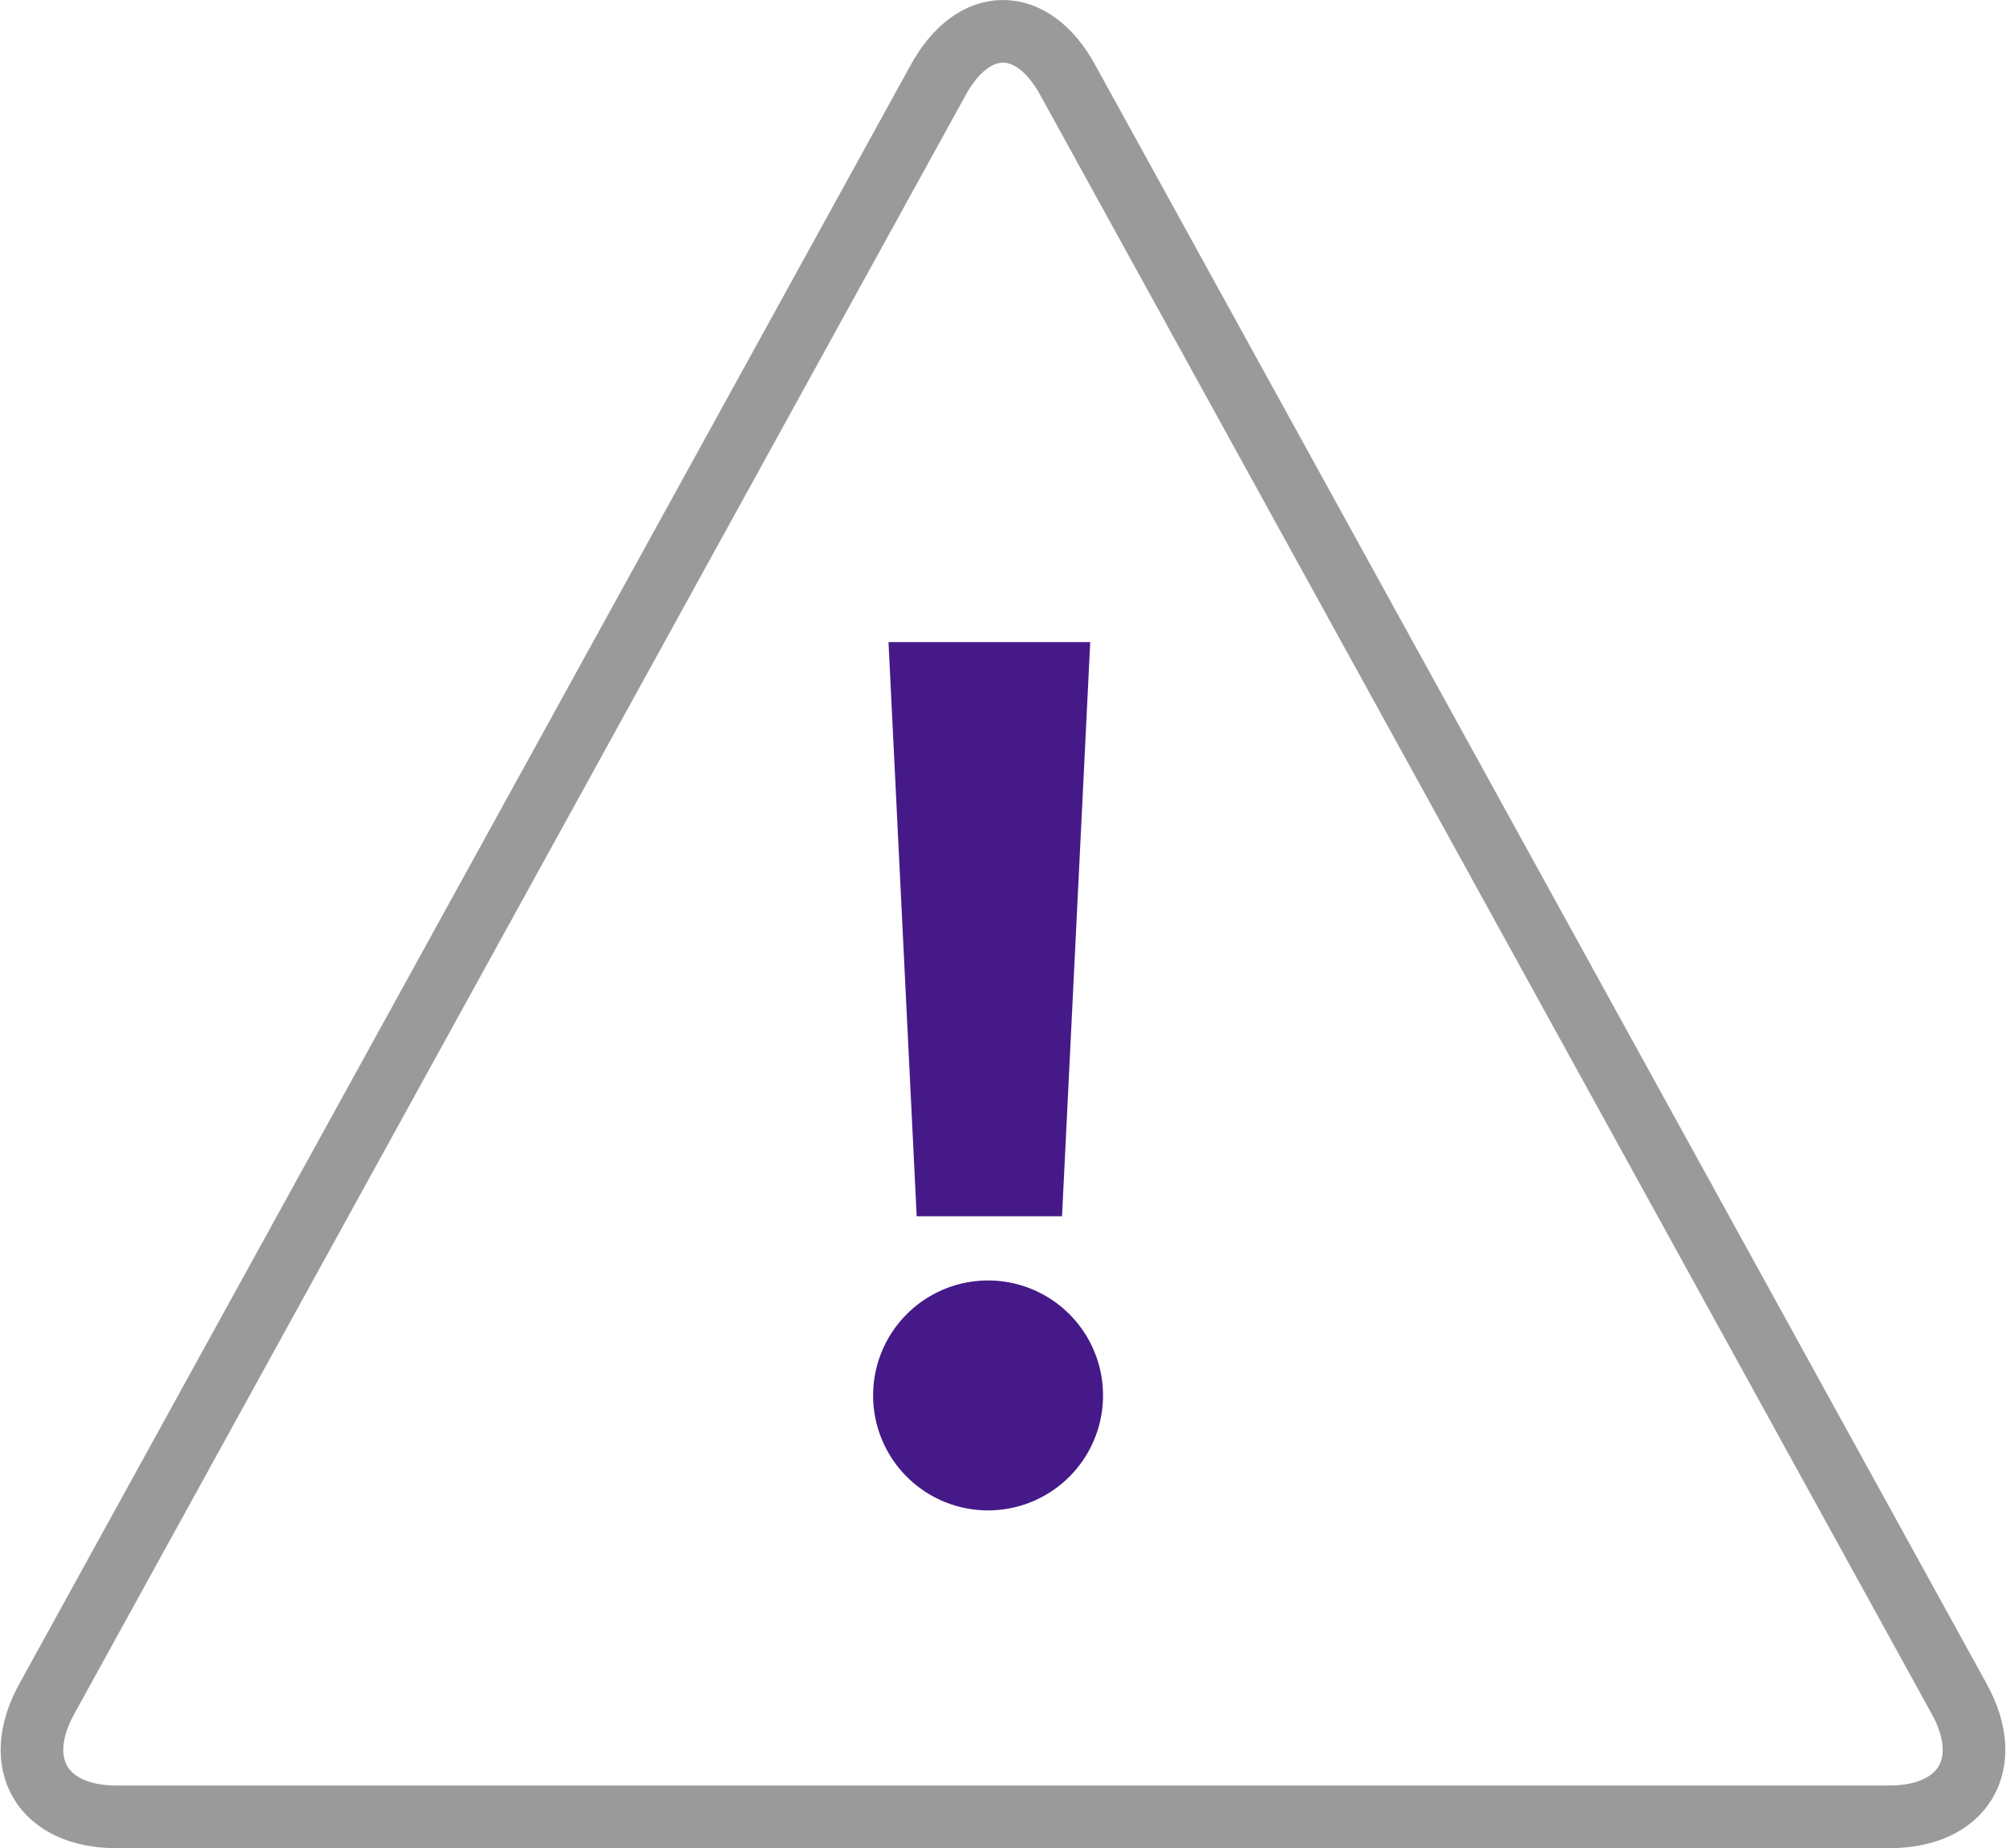
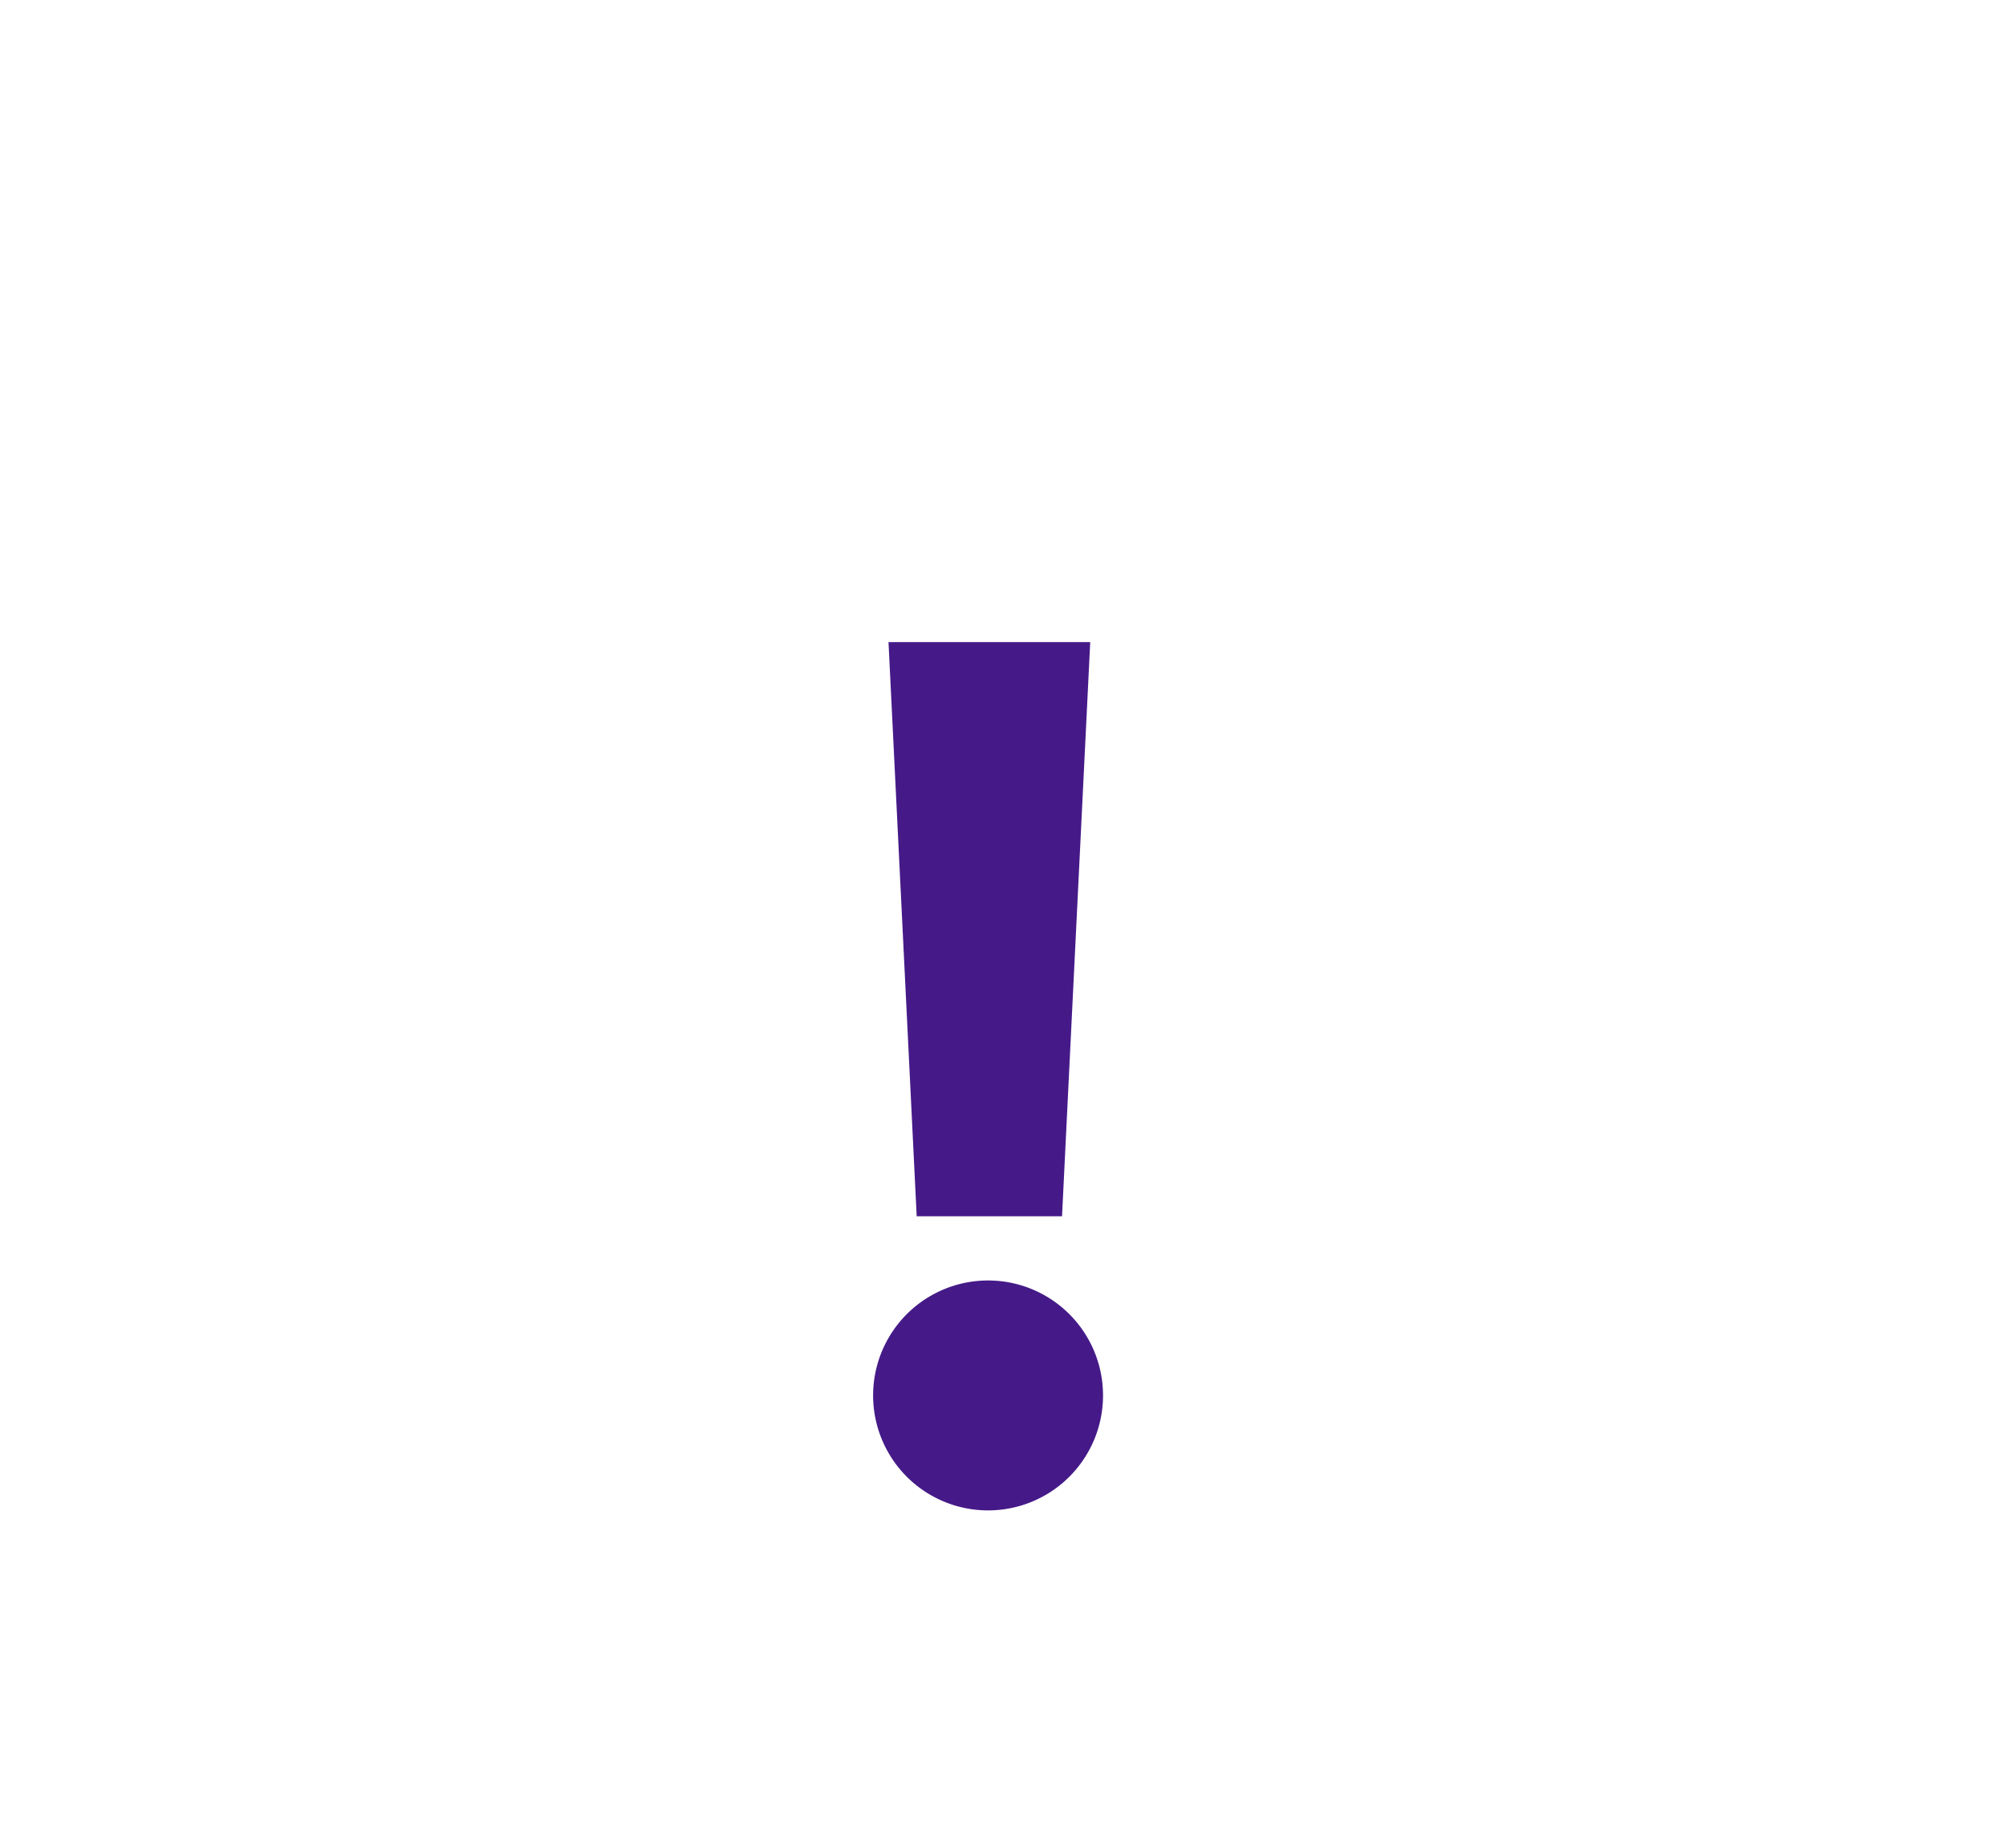
<svg xmlns="http://www.w3.org/2000/svg" width="64.041" height="59" viewBox="0 0 64.041 59">
  <g id="iko_alarmowy" data-name="iko alarmowy" transform="translate(-1010.099 -524.132)">
-     <path id="Path_421" data-name="Path 421" d="M1013.819,582.132c-2.364,0-3.367-1.687-2.232-3.755l28.466-51.694c1.135-2.068,3-2.068,4.131,0l28.468,51.694c1.135,2.068.13,3.755-2.234,3.755Z" fill="none" stroke="#9a9a9a" stroke-miterlimit="10" stroke-width="2" />
    <path id="Path_422" data-name="Path 422" d="M1039.364,562.959l-.9-18.329h6.44l-.9,18.329Zm2.239,9.39a3.67,3.67,0,1,1,.08,0Z" fill="#451a88" />
  </g>
</svg>